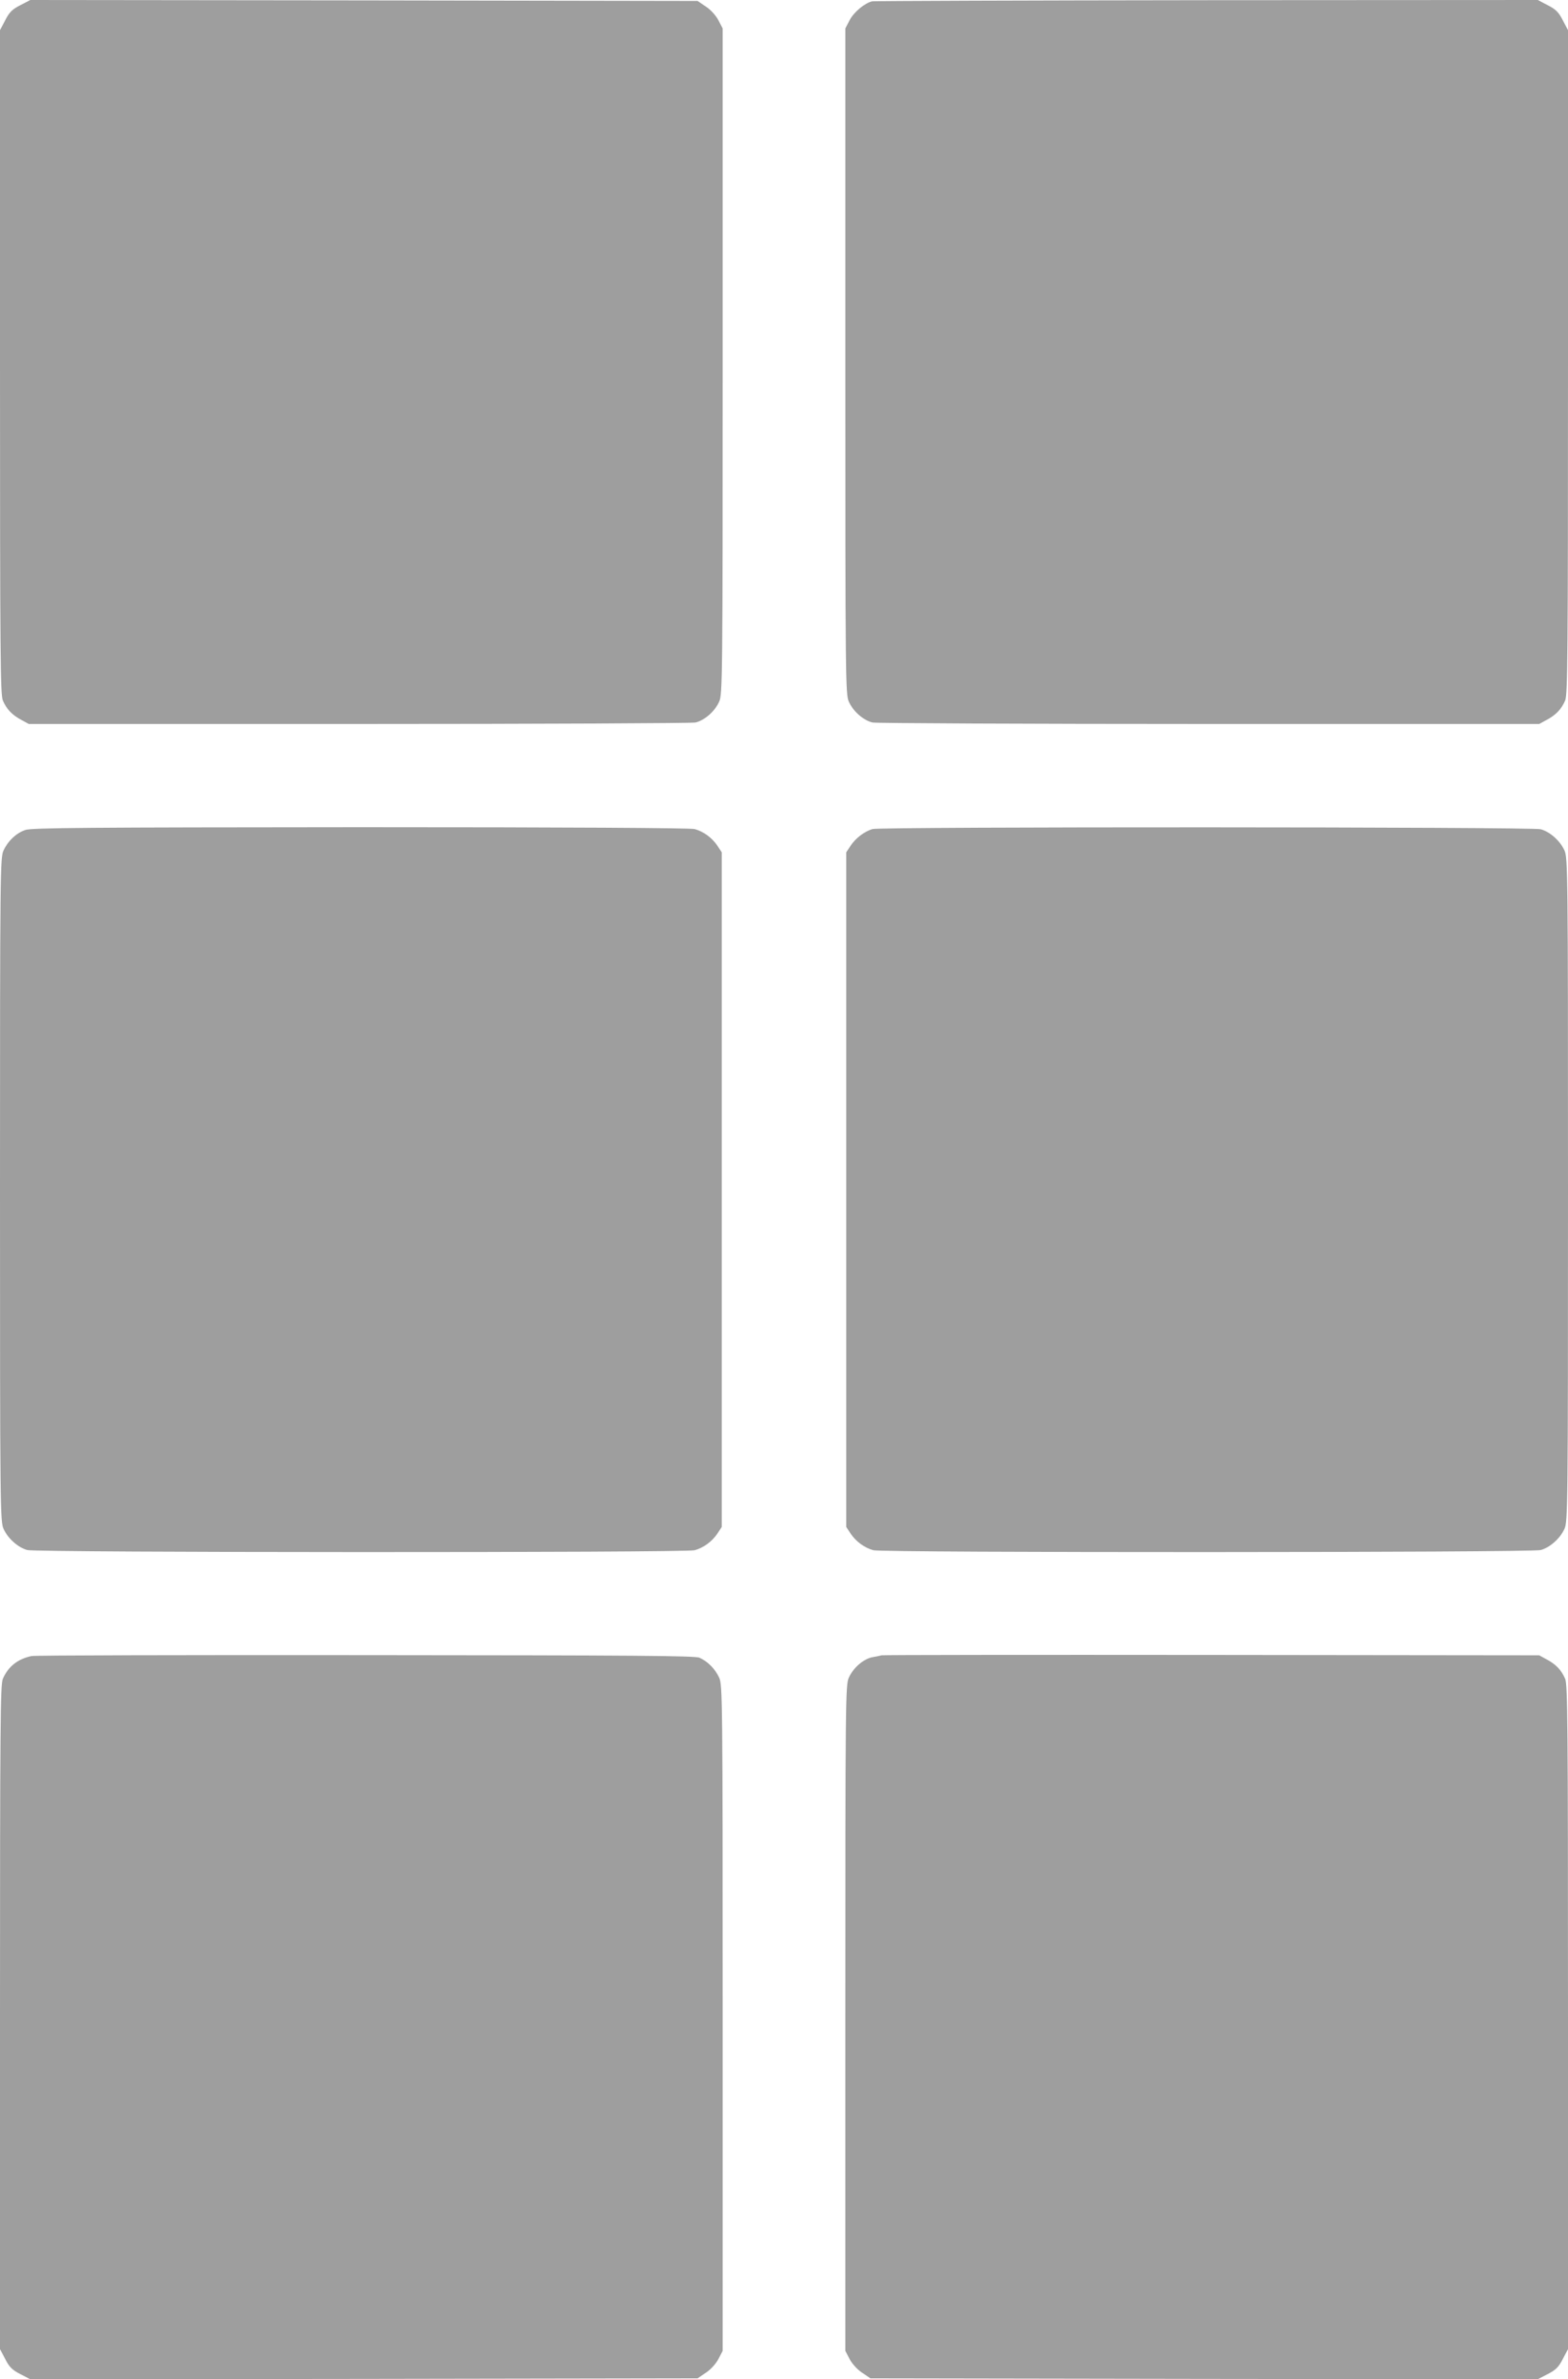
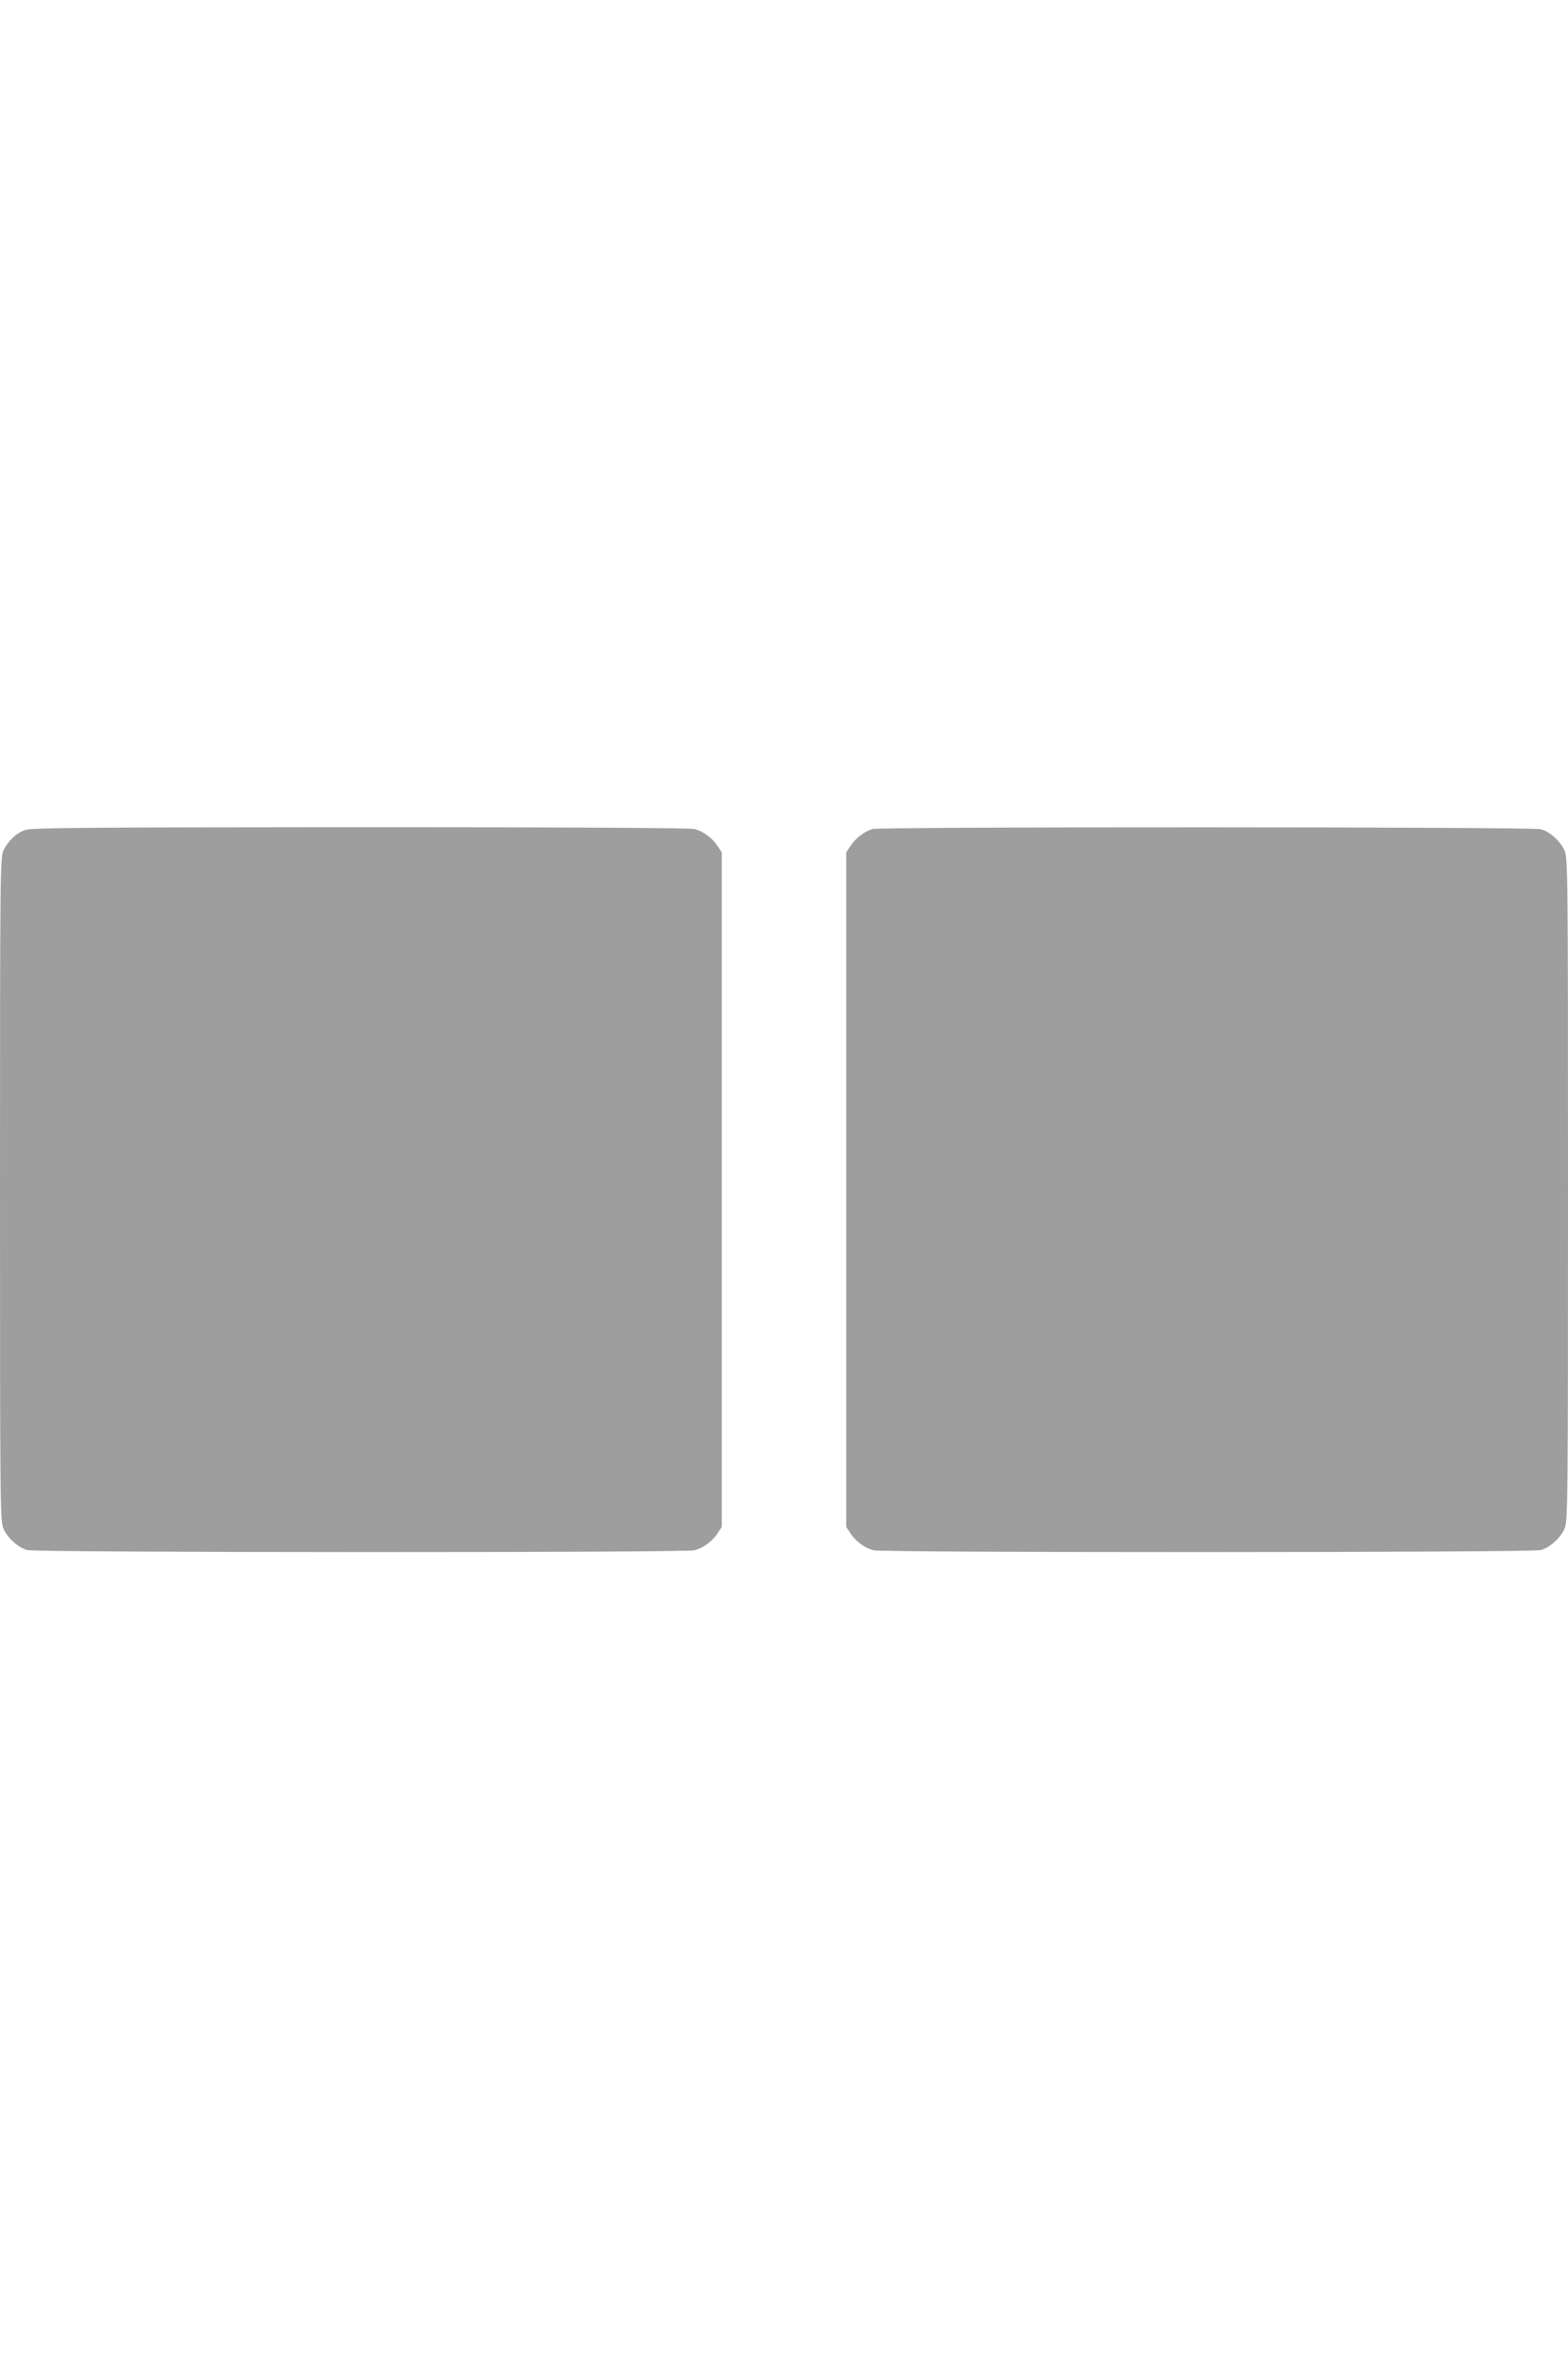
<svg xmlns="http://www.w3.org/2000/svg" version="1.0" width="844pt" height="1280pt" viewBox="0 0 844 1280" preserveAspectRatio="xMidYMid meet">
  <g transform="translate(0,1280) scale(0.1,-0.1)" fill="#9e9e9e" stroke="none">
-     <path d="M109 12772 c-43 -22 -59 -38 -81 -81 l-28 -53 0 -1784 c0 -1588 2 -1789 15 -1822 20 -47 50 -78 100 -105 l40 -22 1775 0 c976 0 1792 4 1813 8 47 10 105 60 128 112 18 38 19 120 19 1831 l0 1791 -23 44 c-14 26 -42 57 -68 74 l-44 30 -1796 3 -1796 2 -54 -28z" />
-     <path d="M4695 12793 c-39 -8 -99 -58 -122 -102 l-23 -44 0 -1791 c0 -1711 1 -1793 19 -1831 23 -52 81 -102 128 -112 21 -4 837 -8 1813 -8 l1775 0 40 22 c50 27 80 58 100 105 13 33 15 234 15 1822 l0 1784 -28 53 c-22 43 -38 59 -81 81 l-53 28 -1782 -1 c-979 -1 -1790 -4 -1801 -6z" />
    <path d="M136 8335 c-49 -17 -93 -59 -117 -110 -18 -38 -19 -109 -19 -1825 0 -1705 1 -1787 19 -1825 23 -51 79 -101 128 -114 51 -14 3543 -15 3592 -1 48 13 93 47 122 89 l24 36 0 1815 0 1815 -24 36 c-29 42 -74 76 -122 89 -21 6 -684 10 -1799 10 -1473 -1 -1771 -3 -1804 -15z" />
    <path d="M4696 8340 c-43 -13 -89 -48 -117 -89 l-24 -36 0 -1815 0 -1815 24 -36 c29 -42 74 -76 122 -89 49 -14 3541 -13 3592 1 49 13 105 63 128 114 18 38 19 120 19 1825 0 1705 -1 1787 -19 1825 -23 51 -79 101 -128 114 -47 13 -3553 14 -3597 1z" />
-     <path d="M170 3891 c-74 -15 -127 -58 -155 -123 -13 -33 -15 -234 -15 -1822 l0 -1784 28 -53 c22 -43 38 -59 81 -81 l54 -28 1796 2 1796 3 44 30 c26 17 54 48 68 74 l23 44 0 1791 c0 1722 -1 1793 -19 1831 -21 46 -63 88 -106 107 -24 11 -362 13 -1795 14 -971 1 -1781 -1 -1800 -5z" />
-     <path d="M4745 3895 c-5 -2 -27 -6 -48 -10 -47 -8 -104 -57 -128 -110 -18 -38 -19 -120 -19 -1831 l0 -1791 23 -44 c14 -26 42 -57 68 -74 l44 -30 1796 -3 1796 -2 54 28 c43 22 59 38 81 81 l28 53 0 1784 c0 1588 -2 1789 -15 1822 -20 47 -50 78 -100 105 l-40 22 -1765 2 c-971 1 -1769 0 -1775 -2z" />
  </g>
</svg>